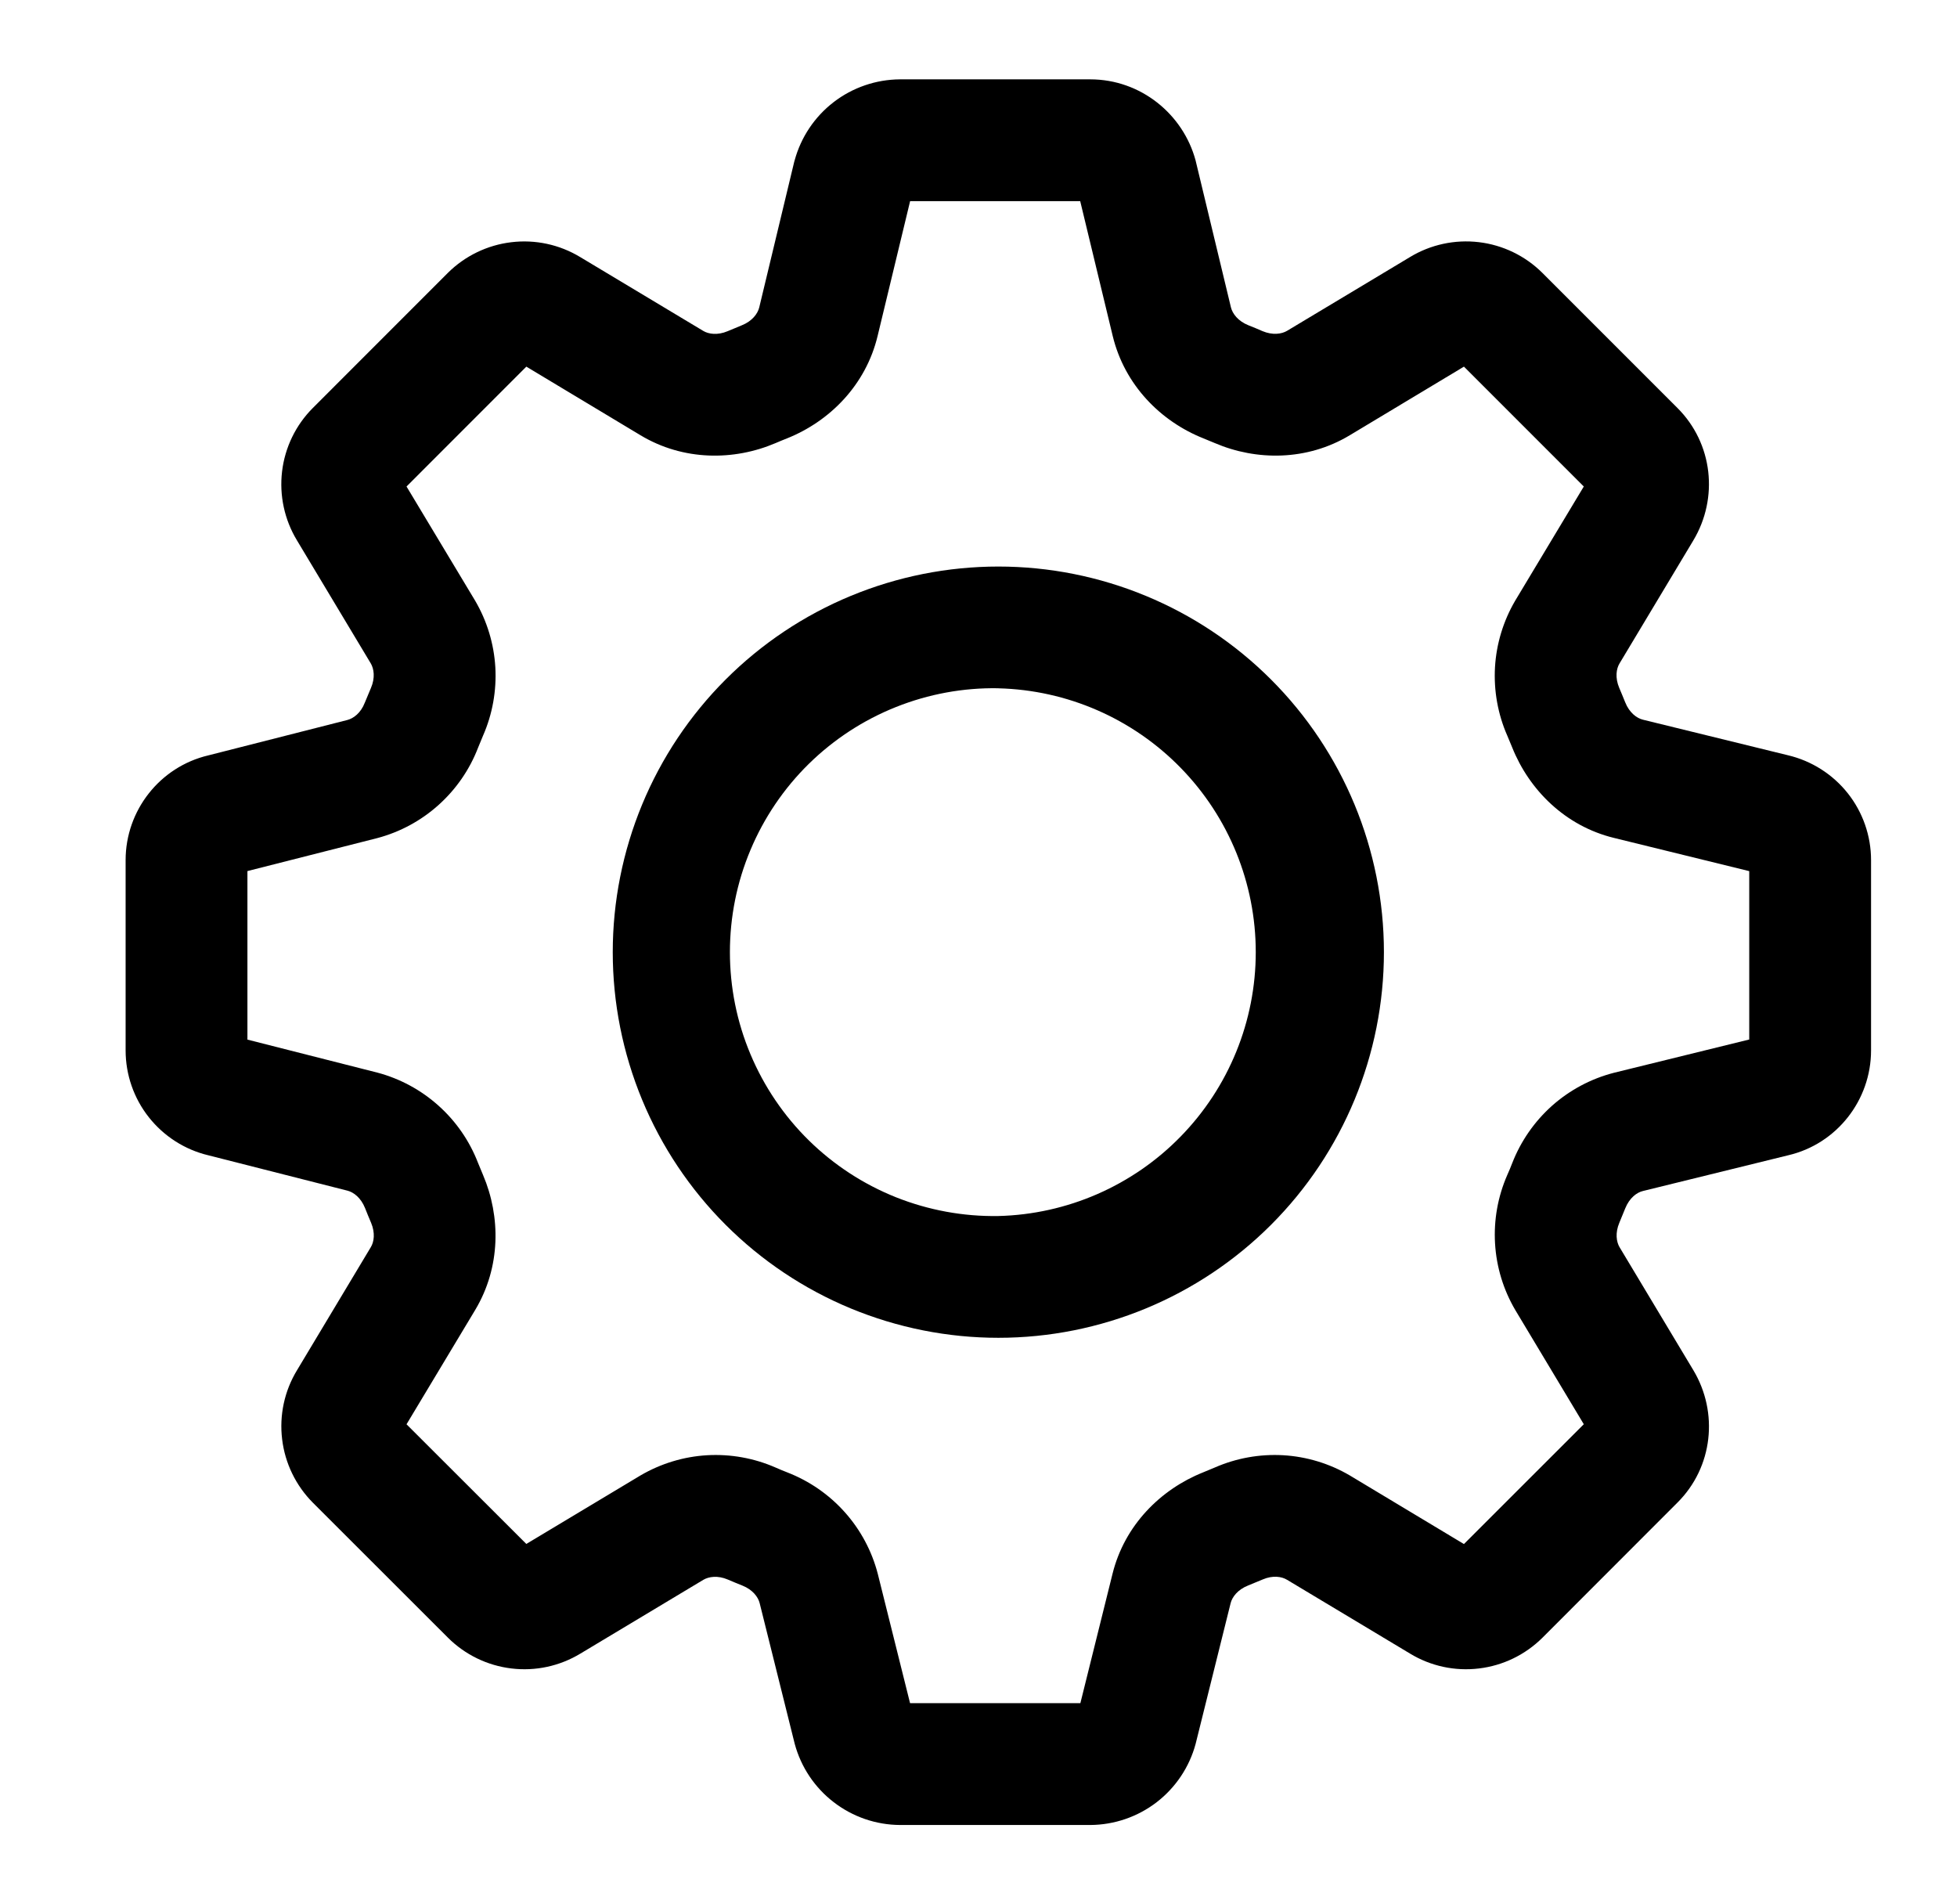
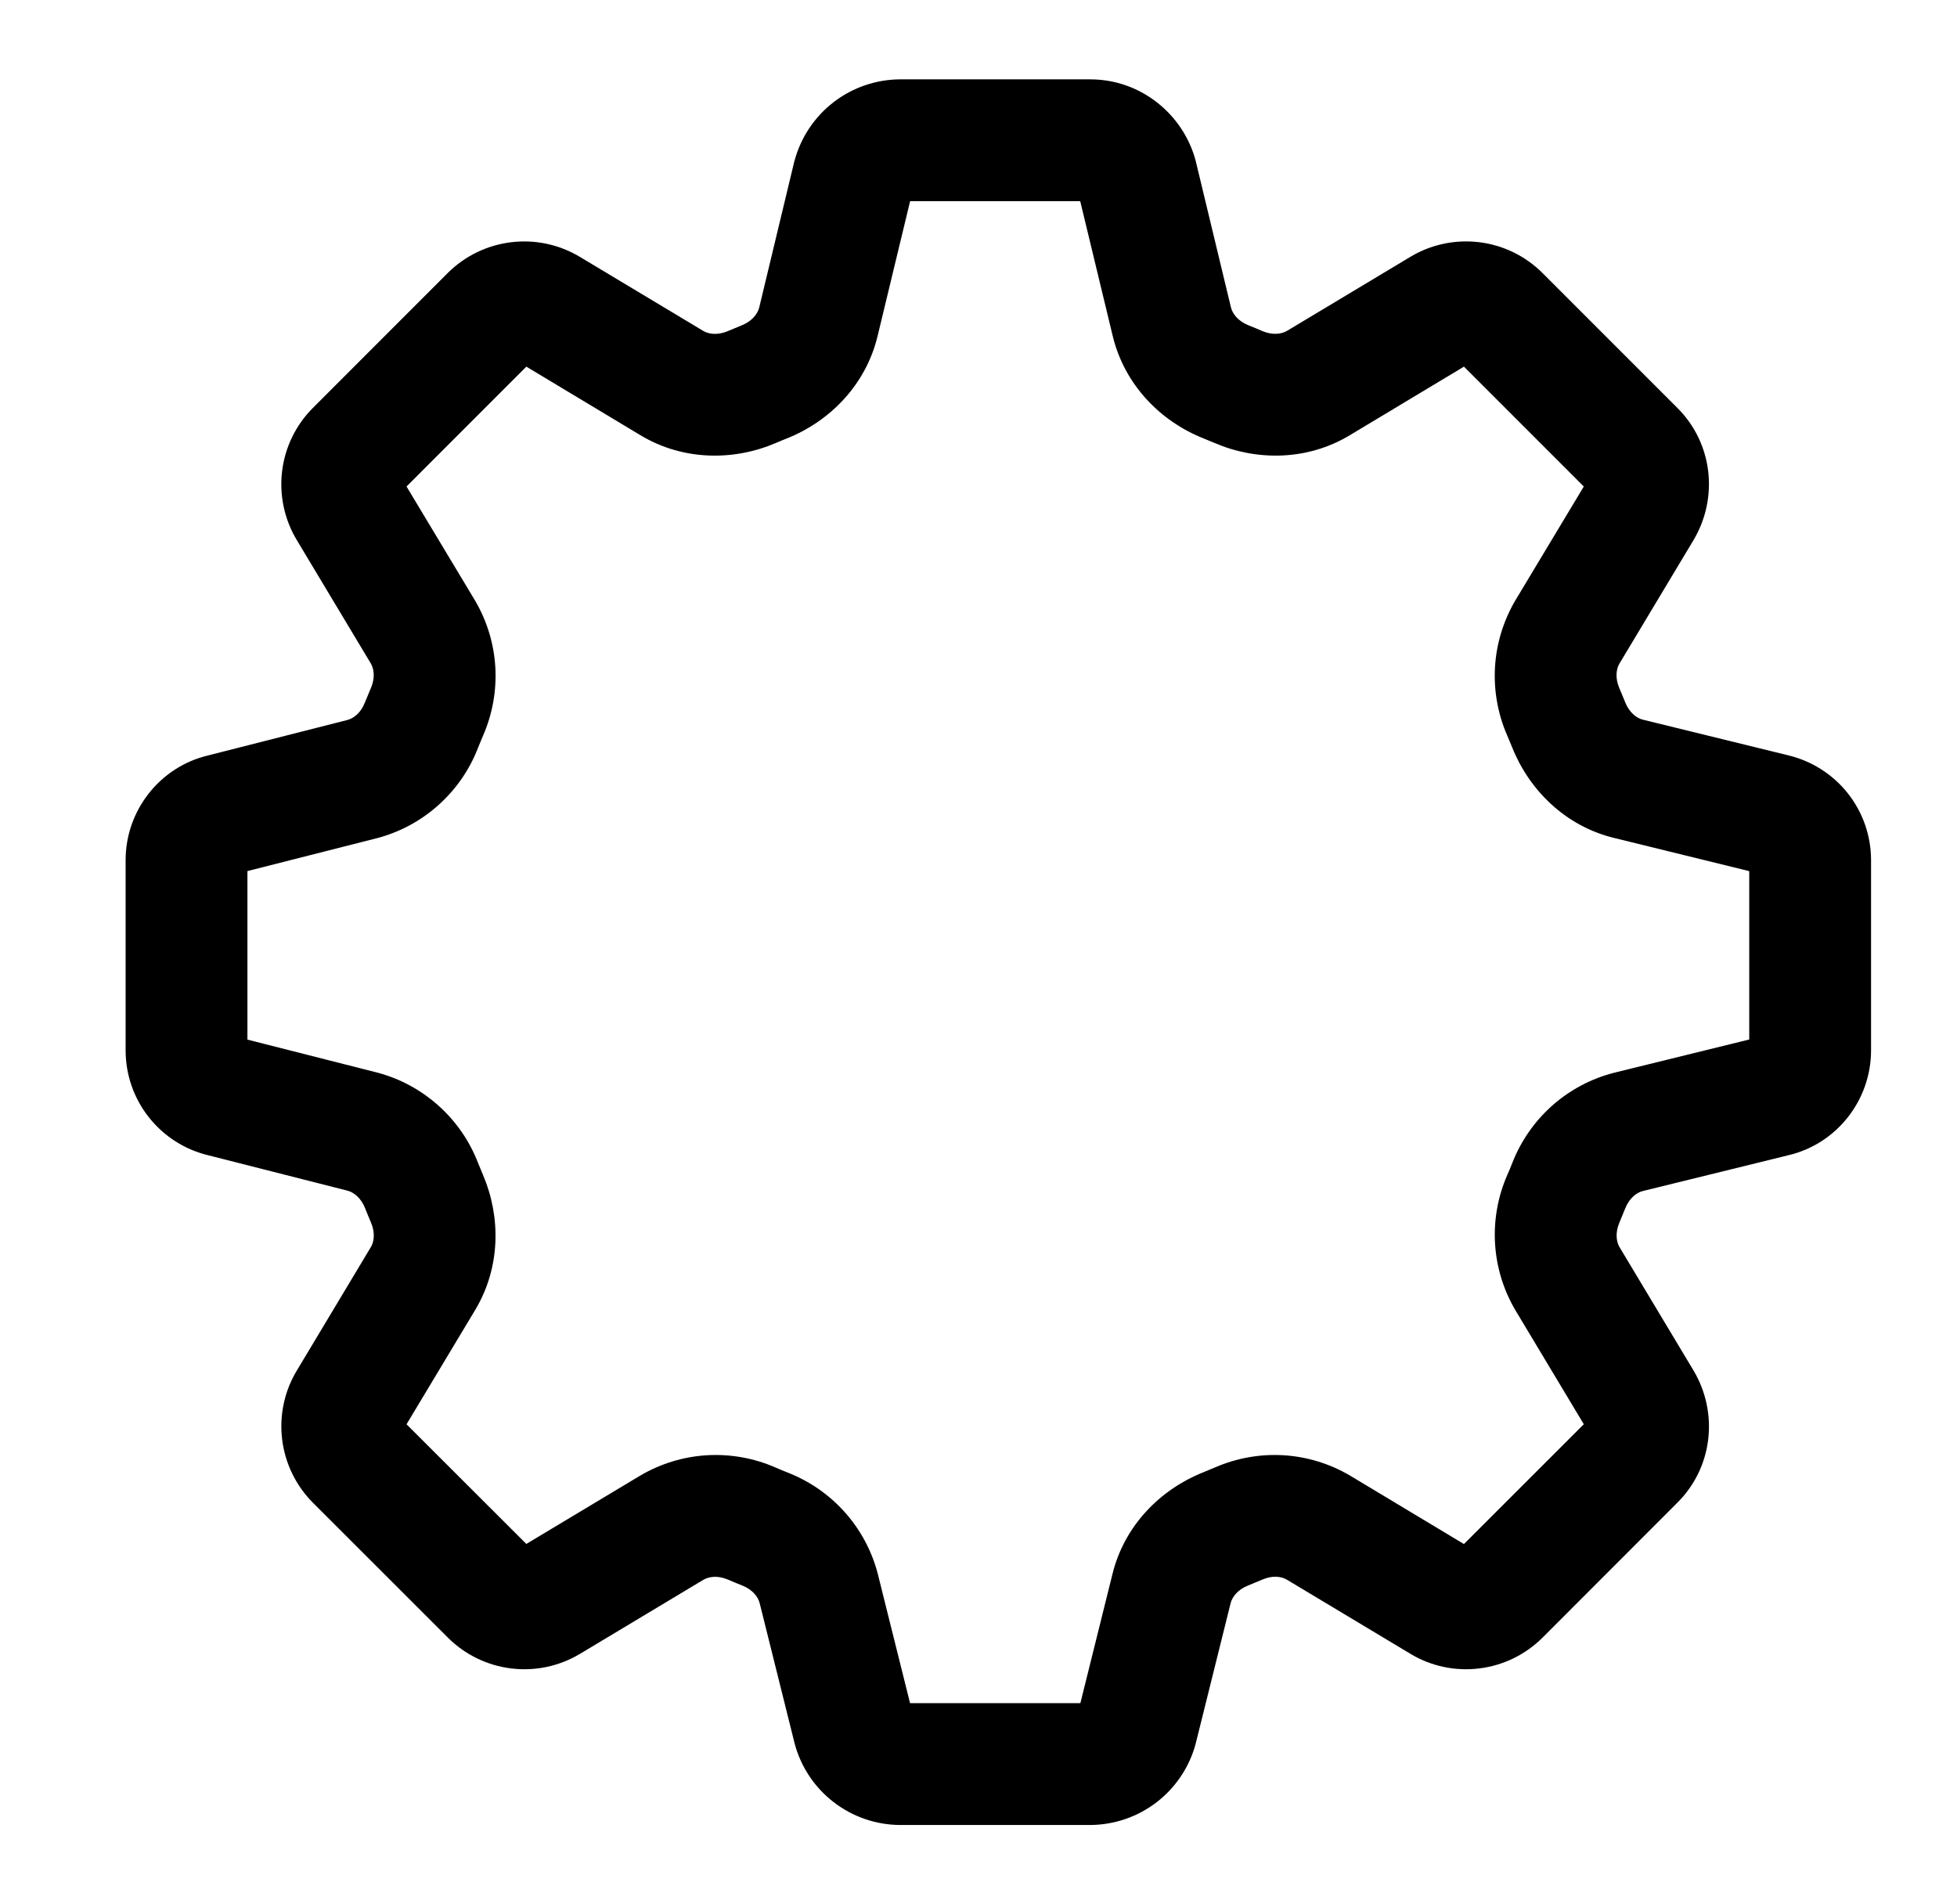
<svg xmlns="http://www.w3.org/2000/svg" width="37" height="36" viewBox="0 0 37 36" fill="none">
-   <path fill-rule="evenodd" clip-rule="evenodd" d="M18.875 10.71C17.918 10.71 16.97 10.899 16.085 11.265C15.201 11.631 14.397 12.168 13.72 12.845C13.043 13.522 12.506 14.326 12.14 15.21C11.774 16.095 11.585 17.043 11.585 18C11.585 18.957 11.774 19.905 12.14 20.79C12.506 21.674 13.043 22.478 13.72 23.155C14.397 23.832 15.201 24.369 16.085 24.735C16.97 25.101 17.918 25.29 18.875 25.29C20.808 25.29 22.663 24.522 24.03 23.155C25.397 21.788 26.165 19.933 26.165 18C26.165 16.067 25.397 14.212 24.03 12.845C22.663 11.478 20.808 10.71 18.875 10.71ZM18.875 13.011C18.213 12.999 17.555 13.12 16.939 13.366C16.324 13.611 15.764 13.977 15.291 14.441C14.819 14.905 14.444 15.459 14.188 16.07C13.931 16.681 13.8 17.337 13.8 17.999C13.8 18.662 13.931 19.317 14.188 19.928C14.444 20.539 14.819 21.093 15.291 21.557C15.764 22.022 16.324 22.387 16.939 22.633C17.555 22.878 18.213 22.999 18.875 22.988C20.177 22.956 21.414 22.416 22.323 21.484C23.233 20.552 23.742 19.302 23.742 18C23.742 16.698 23.233 15.448 22.323 14.516C21.414 13.584 20.177 13.044 18.875 13.012V13.011Z" fill="black" />
  <path fill-rule="evenodd" clip-rule="evenodd" d="M15.024 3.031C15.143 2.594 15.402 2.207 15.762 1.93C16.121 1.654 16.561 1.503 17.015 1.5H20.612C21.567 1.5 22.367 2.157 22.604 3.031L22.608 3.048L23.273 5.812C23.302 5.928 23.404 6.069 23.603 6.149C23.693 6.184 23.782 6.221 23.87 6.26C24.062 6.34 24.23 6.315 24.332 6.255L26.657 4.86C27.048 4.623 27.507 4.524 27.961 4.578C28.415 4.632 28.838 4.837 29.162 5.16L31.715 7.713C32.386 8.383 32.495 9.415 32.015 10.216L30.62 12.541C30.558 12.642 30.533 12.812 30.614 13.004C30.653 13.094 30.689 13.184 30.727 13.277C30.806 13.475 30.945 13.576 31.061 13.605L33.806 14.278C34.252 14.384 34.65 14.637 34.935 14.996C35.22 15.356 35.375 15.801 35.375 16.26V19.857C35.375 20.799 34.725 21.627 33.807 21.84L31.062 22.515C30.947 22.542 30.808 22.644 30.728 22.842C30.692 22.933 30.654 23.025 30.616 23.115C30.535 23.307 30.56 23.475 30.62 23.577L32.015 25.902C32.495 26.703 32.387 27.735 31.715 28.405L29.162 30.96C28.838 31.282 28.416 31.487 27.962 31.541C27.508 31.596 27.049 31.497 26.659 31.26L24.334 29.865C24.233 29.803 24.064 29.776 23.872 29.859C23.78 29.898 23.688 29.936 23.596 29.973C23.399 30.051 23.296 30.191 23.267 30.306L22.608 32.955L22.605 32.967C22.487 33.405 22.228 33.792 21.869 34.069C21.509 34.346 21.069 34.497 20.615 34.5H17.018C16.564 34.498 16.124 34.347 15.764 34.07C15.404 33.794 15.145 33.407 15.026 32.968L15.023 32.956L14.363 30.308C14.335 30.192 14.232 30.052 14.036 29.974C13.944 29.938 13.852 29.899 13.76 29.86C13.568 29.778 13.4 29.805 13.298 29.865L10.973 31.26C10.582 31.497 10.123 31.596 9.67 31.541C9.216 31.487 8.793 31.282 8.47 30.96L5.915 28.407C5.593 28.083 5.388 27.661 5.334 27.207C5.279 26.753 5.378 26.294 5.615 25.904L7.01 23.578C7.072 23.478 7.097 23.308 7.016 23.116C6.976 23.023 6.938 22.93 6.901 22.836C6.822 22.64 6.684 22.538 6.571 22.509L3.939 21.84C3.494 21.734 3.098 21.48 2.814 21.121C2.53 20.762 2.376 20.318 2.375 19.86V16.26C2.375 15.321 3.022 14.496 3.938 14.28L6.567 13.611C6.683 13.581 6.821 13.48 6.897 13.284C6.936 13.191 6.974 13.097 7.014 13.004C7.096 12.812 7.07 12.643 7.01 12.541L5.615 10.216C5.378 9.825 5.279 9.366 5.333 8.912C5.387 8.458 5.592 8.035 5.915 7.712L8.466 5.16C8.79 4.838 9.213 4.633 9.667 4.579C10.12 4.524 10.579 4.623 10.97 4.86L13.295 6.255C13.396 6.316 13.565 6.342 13.757 6.261L14.024 6.15C14.223 6.071 14.325 5.929 14.354 5.814L15.018 3.05L15.023 3.034L15.024 3.031ZM16.593 6.349L17.207 3.803H20.423L21.037 6.349C21.262 7.282 21.947 7.966 22.75 8.286L22.968 8.376C23.753 8.712 24.709 8.715 25.518 8.229L27.678 6.931L29.944 9.197L28.646 11.357C28.422 11.74 28.291 12.17 28.265 12.614C28.24 13.057 28.319 13.5 28.497 13.906L28.59 14.129C28.909 14.928 29.588 15.614 30.514 15.84L33.072 16.468V19.651L30.514 20.28C30.08 20.392 29.68 20.605 29.345 20.902C29.011 21.2 28.752 21.573 28.59 21.99C28.561 22.065 28.53 22.14 28.497 22.213C28.319 22.62 28.24 23.063 28.266 23.506C28.292 23.95 28.423 24.381 28.648 24.764L29.944 26.924L27.678 29.189L25.518 27.891C25.135 27.667 24.705 27.536 24.261 27.51C23.818 27.485 23.375 27.564 22.968 27.742L22.744 27.835C21.947 28.154 21.263 28.828 21.034 29.751L20.426 32.197H17.206L16.596 29.753C16.484 29.32 16.27 28.921 15.973 28.588C15.675 28.254 15.303 27.997 14.886 27.835C14.812 27.805 14.736 27.776 14.662 27.742C14.255 27.564 13.812 27.485 13.369 27.51C12.925 27.536 12.495 27.667 12.111 27.891L9.951 29.187L7.686 26.925L8.984 24.764C9.47 23.953 9.467 22.998 9.133 22.213C9.1 22.137 9.069 22.061 9.038 21.984C8.878 21.569 8.622 21.198 8.291 20.902C7.96 20.605 7.564 20.391 7.135 20.277L4.678 19.653V16.467L7.135 15.843C7.564 15.729 7.96 15.515 8.291 15.218C8.622 14.921 8.878 14.551 9.038 14.136L9.133 13.906C9.311 13.5 9.39 13.057 9.365 12.614C9.339 12.17 9.208 11.74 8.984 11.357L7.686 9.197L9.951 6.931L12.111 8.229C12.921 8.715 13.877 8.712 14.662 8.377C14.733 8.346 14.807 8.316 14.88 8.287C15.683 7.966 16.37 7.282 16.593 6.349Z" fill="black" />
</svg>